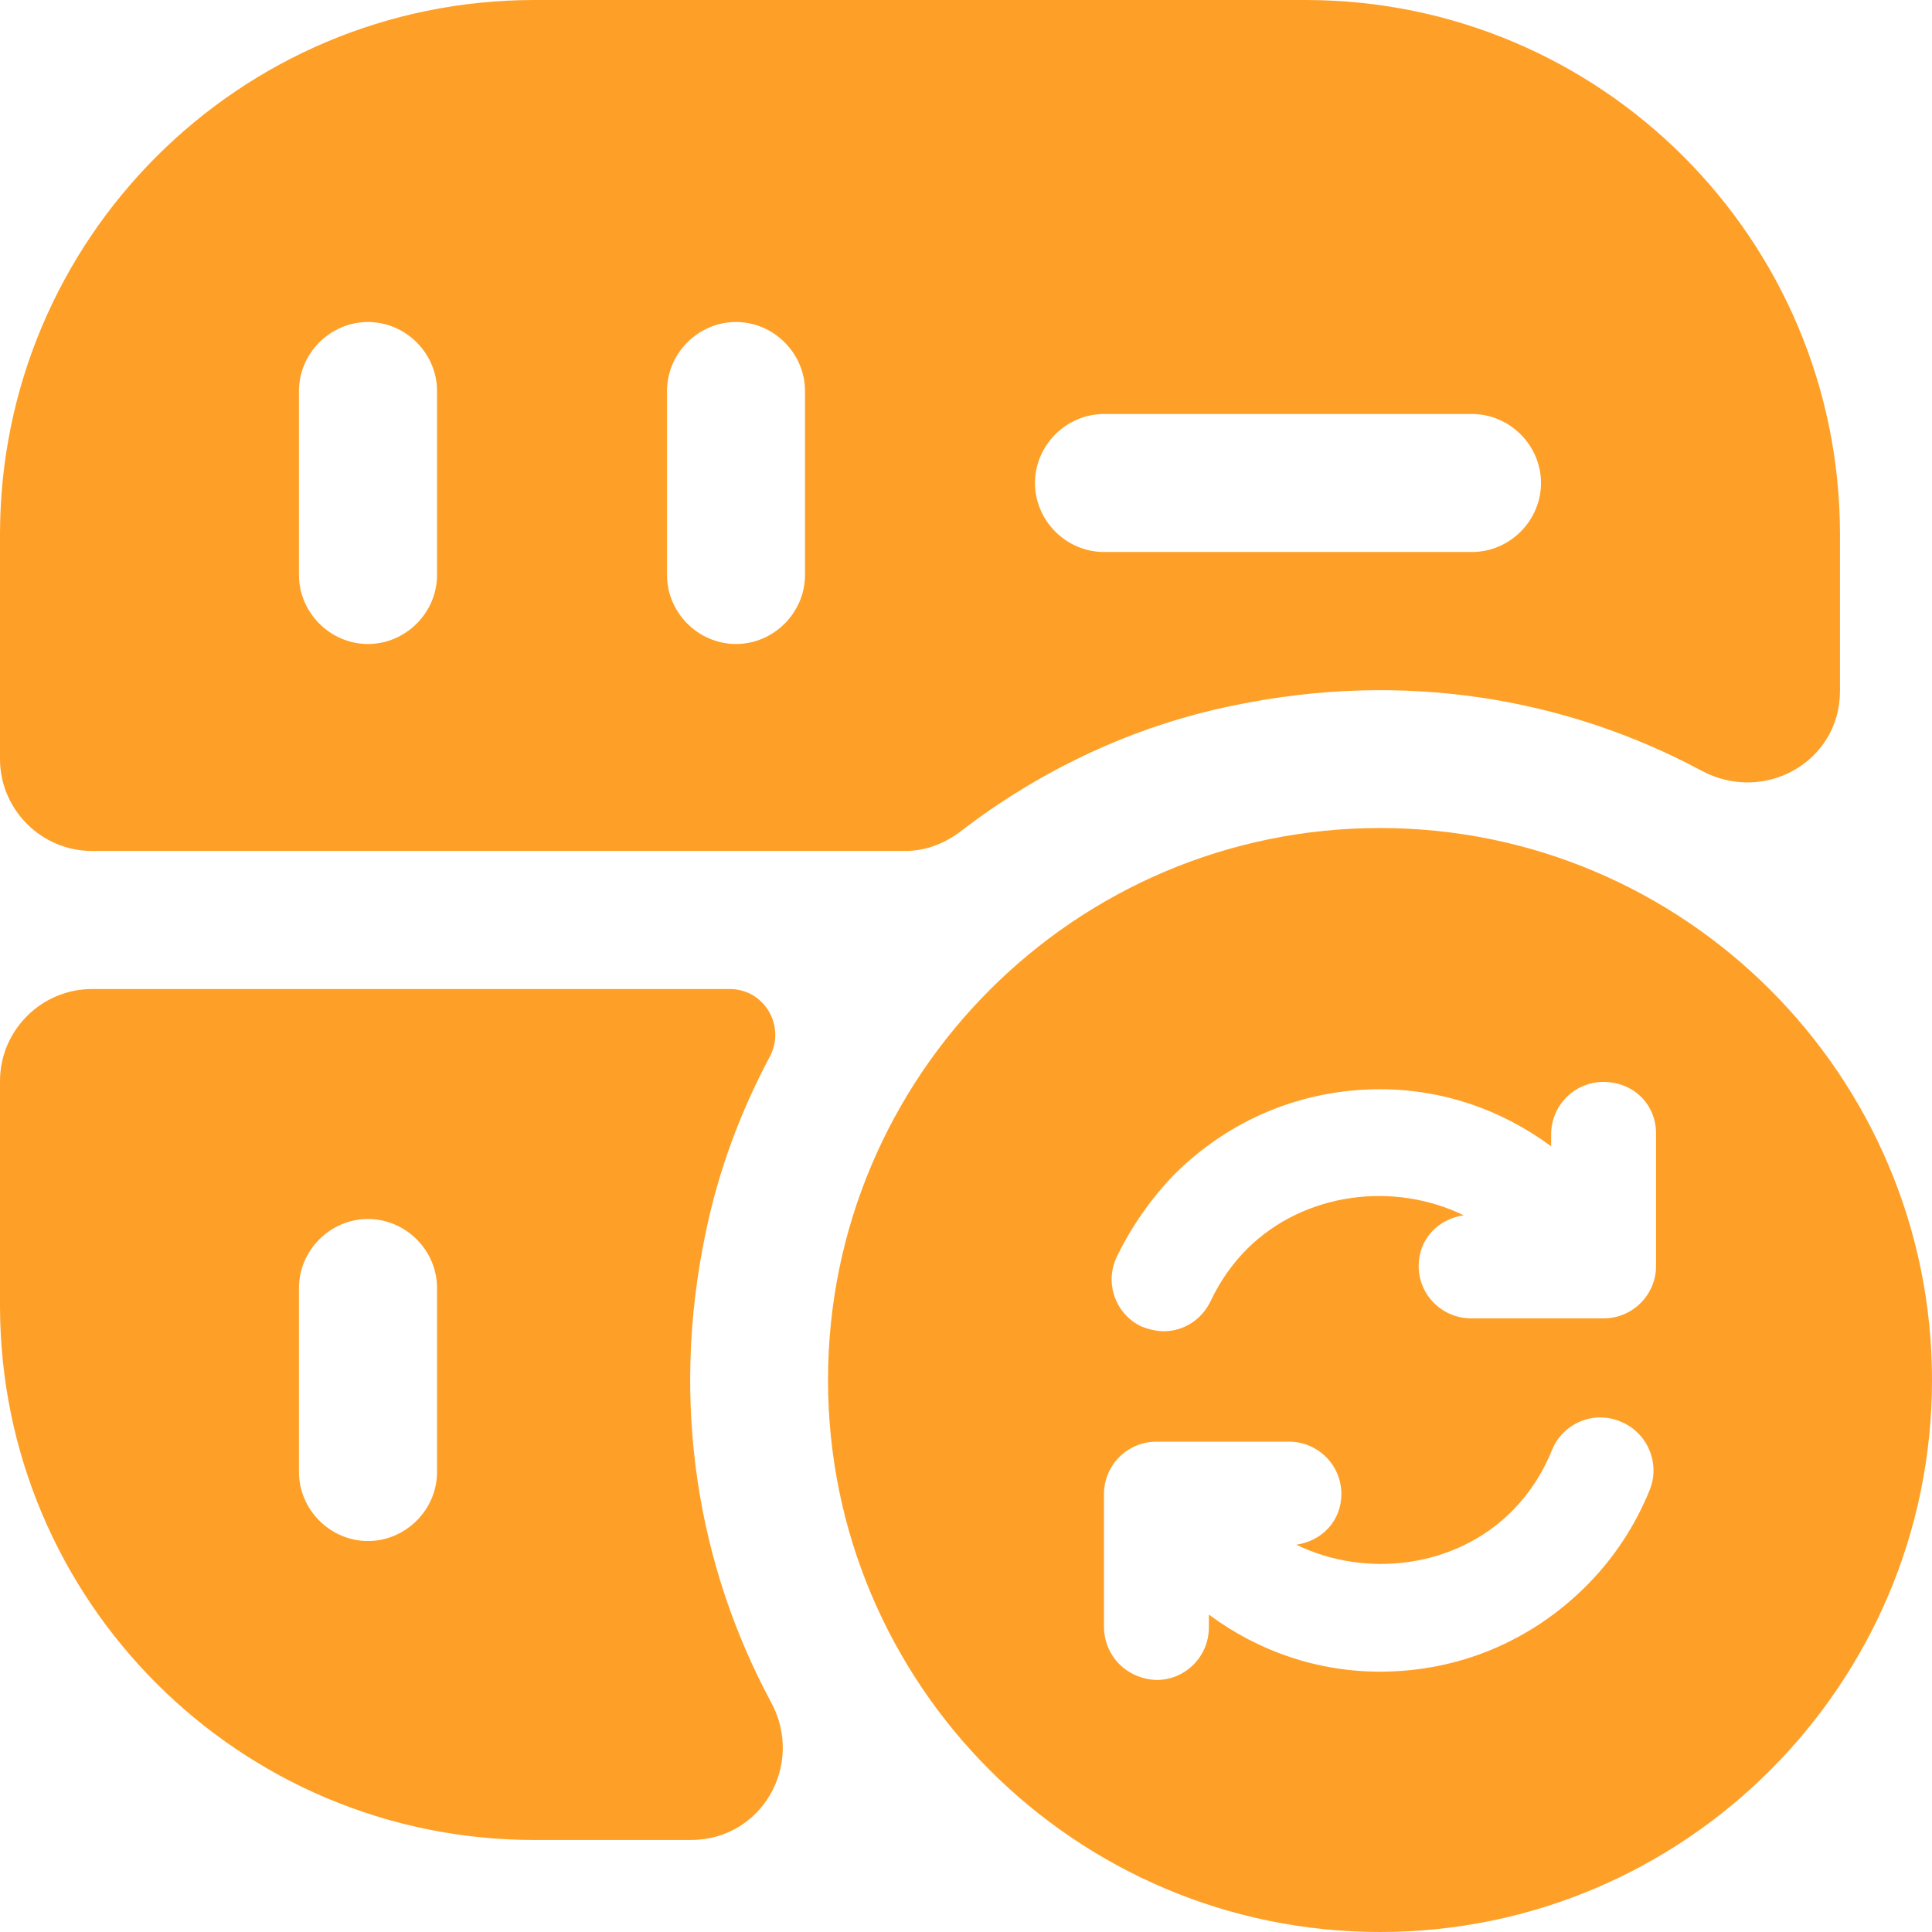
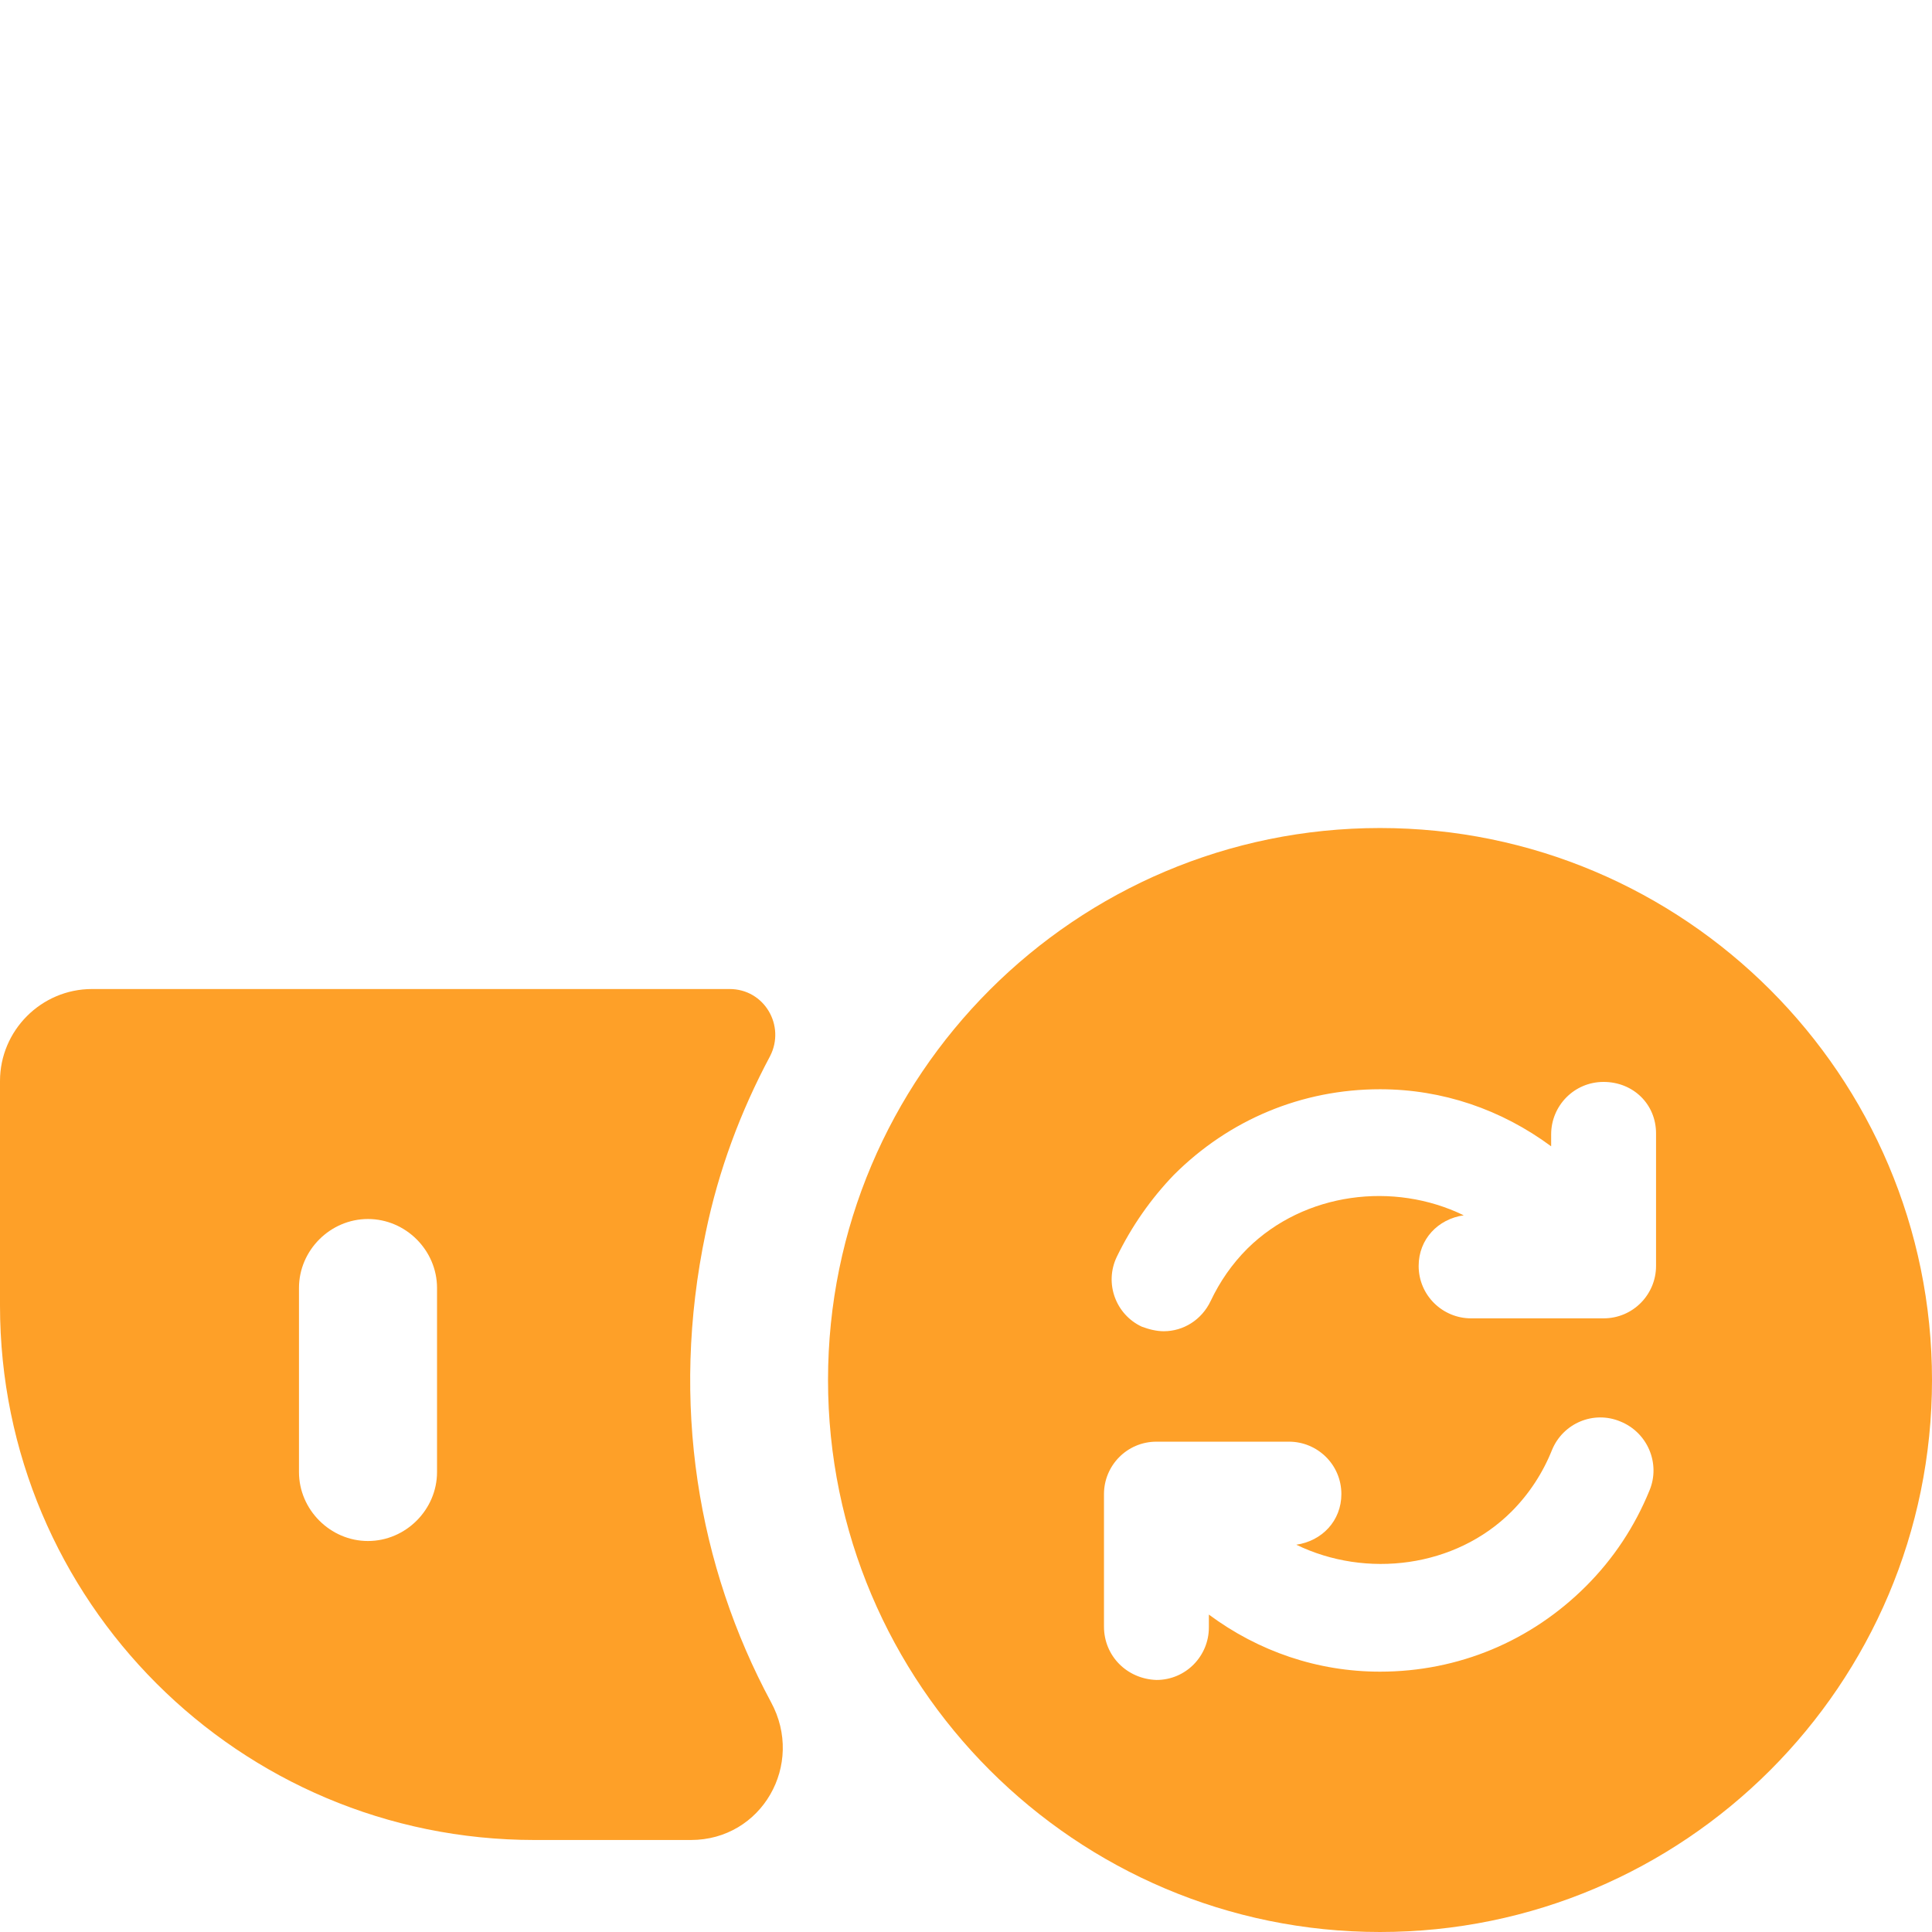
<svg xmlns="http://www.w3.org/2000/svg" width="24" height="24" viewBox="0 0 24 24" fill="none">
  <path d="M9.063 12.286H1.143C0.514 12.286 0 12.8 0 13.429V16.217C0 19.886 2.971 22.857 6.64 22.857H8.583C9.463 22.857 10 21.92 9.577 21.143C8.674 19.463 8.32 17.44 8.766 15.314C8.926 14.537 9.2 13.806 9.566 13.12C9.76 12.743 9.497 12.286 9.063 12.286ZM5.429 18.286C5.429 18.754 5.04 19.143 4.571 19.143C4.103 19.143 3.714 18.754 3.714 18.286V16C3.714 15.531 4.103 15.143 4.571 15.143C5.04 15.143 5.429 15.531 5.429 16V18.286Z" fill="#FEA028" />
-   <path d="M16.217 0H6.64C2.971 0 0 2.971 0 6.64V9.429C0 10.057 0.514 10.571 1.143 10.571H11.246C11.497 10.571 11.737 10.48 11.943 10.32C12.926 9.566 14.08 9.017 15.314 8.766C17.44 8.32 19.463 8.674 21.143 9.577C21.92 9.989 22.857 9.463 22.857 8.583V6.64C22.857 2.971 19.886 0 16.217 0ZM5.429 7.143C5.429 7.611 5.04 8 4.571 8C4.103 8 3.714 7.611 3.714 7.143V4.857C3.714 4.389 4.103 4 4.571 4C5.04 4 5.429 4.389 5.429 4.857V7.143ZM10 7.143C10 7.611 9.611 8 9.143 8C8.674 8 8.286 7.611 8.286 7.143V4.857C8.286 4.389 8.674 4 9.143 4C9.611 4 10 4.389 10 4.857V7.143ZM18.286 6.857H13.714C13.246 6.857 12.857 6.469 12.857 6C12.857 5.531 13.246 5.143 13.714 5.143H18.286C18.754 5.143 19.143 5.531 19.143 6C19.143 6.469 18.754 6.857 18.286 6.857Z" fill="#FEA028" />
  <path d="M17.143 10.286C13.36 10.286 10.286 13.36 10.286 17.143C10.286 20.926 13.36 24 17.143 24C20.926 24 24 20.926 24 17.143C24 13.36 20.926 10.286 17.143 10.286ZM20.491 18.514C20.309 18.96 20.046 19.36 19.703 19.703C19.017 20.389 18.114 20.766 17.143 20.766C16.366 20.766 15.634 20.514 15.017 20.057V20.217C15.017 20.571 14.732 20.869 14.366 20.869C14 20.857 13.714 20.571 13.714 20.206V18.56C13.714 18.206 14 17.909 14.366 17.909H16.012C16.366 17.909 16.663 18.194 16.663 18.56C16.663 18.891 16.423 19.143 16.103 19.189C16.971 19.611 18.08 19.474 18.777 18.777C18.994 18.56 19.166 18.297 19.28 18.011C19.417 17.68 19.794 17.52 20.126 17.657C20.469 17.794 20.629 18.183 20.491 18.514ZM20.572 15.726C20.572 16.08 20.286 16.377 19.92 16.377H18.274C17.92 16.377 17.623 16.091 17.623 15.726C17.623 15.394 17.863 15.143 18.183 15.097C17.314 14.674 16.206 14.811 15.497 15.509C15.303 15.703 15.154 15.92 15.04 16.16C14.926 16.4 14.697 16.537 14.457 16.537C14.366 16.537 14.274 16.514 14.183 16.48C13.863 16.331 13.714 15.943 13.874 15.611C14.057 15.234 14.297 14.891 14.583 14.594C15.269 13.909 16.172 13.531 17.143 13.531C17.92 13.531 18.651 13.783 19.269 14.24V14.091C19.269 13.737 19.554 13.44 19.92 13.44C20.286 13.44 20.572 13.714 20.572 14.08V15.726Z" fill="#FEA028" />
</svg>